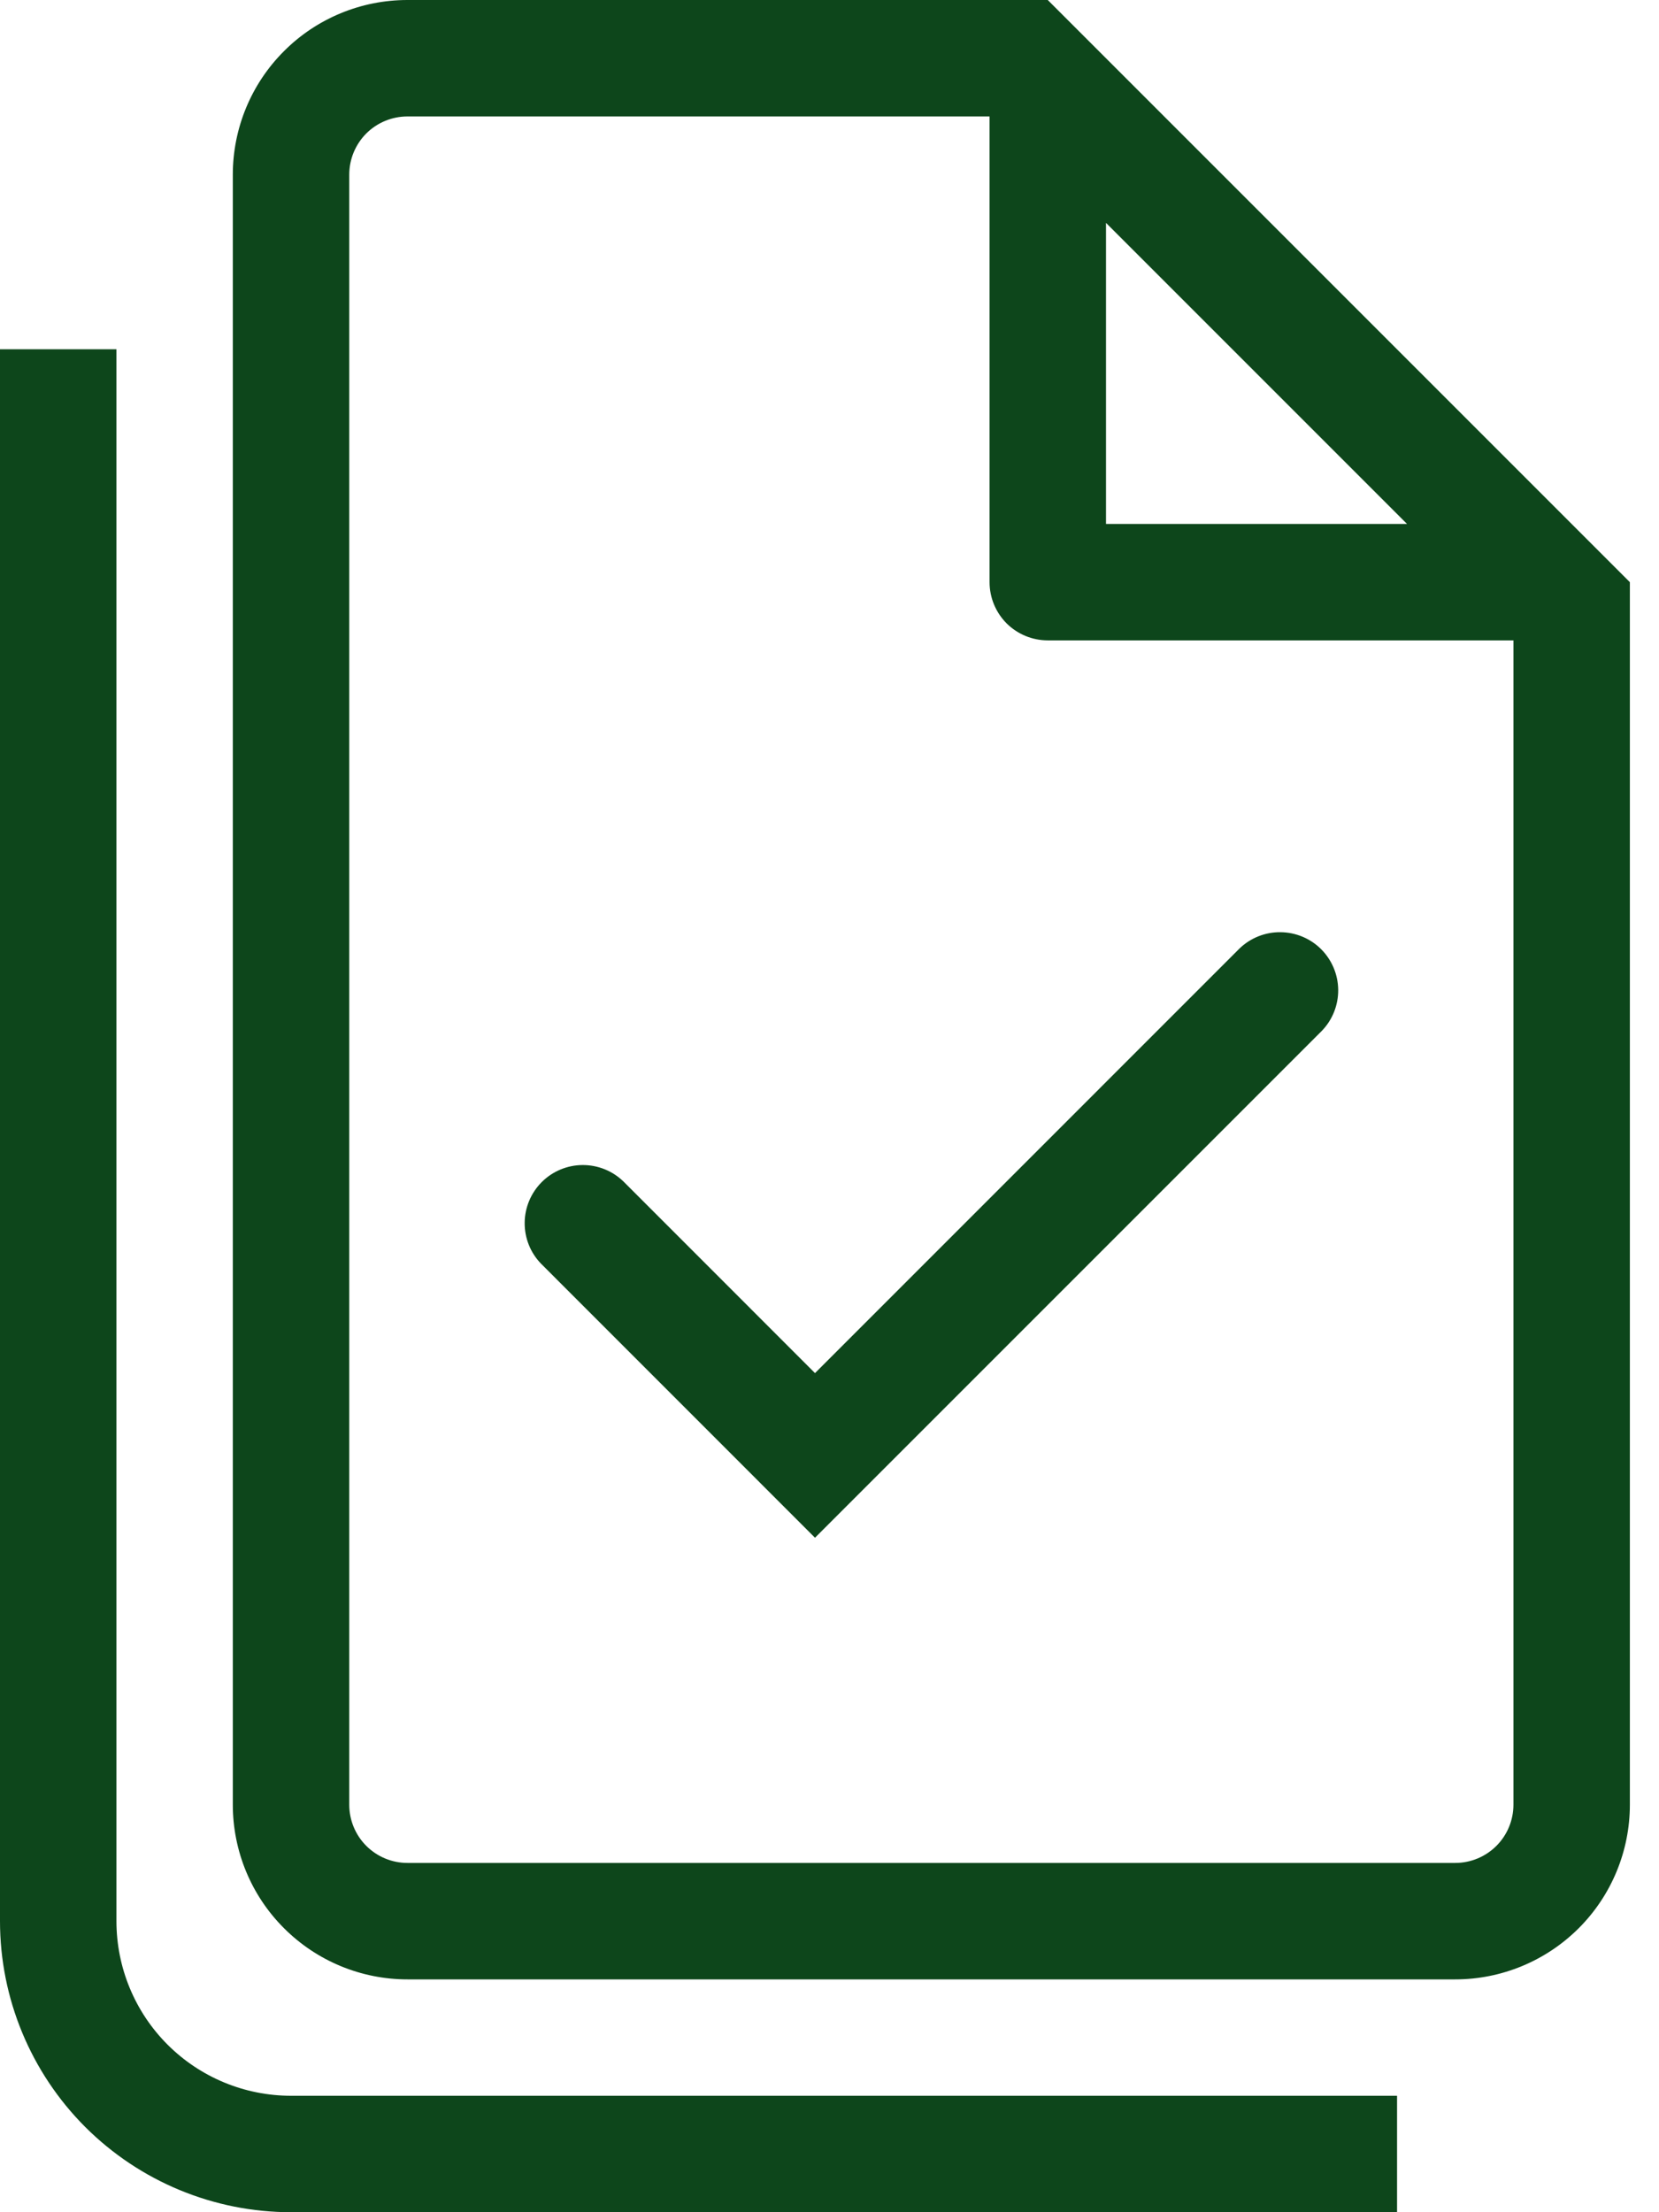
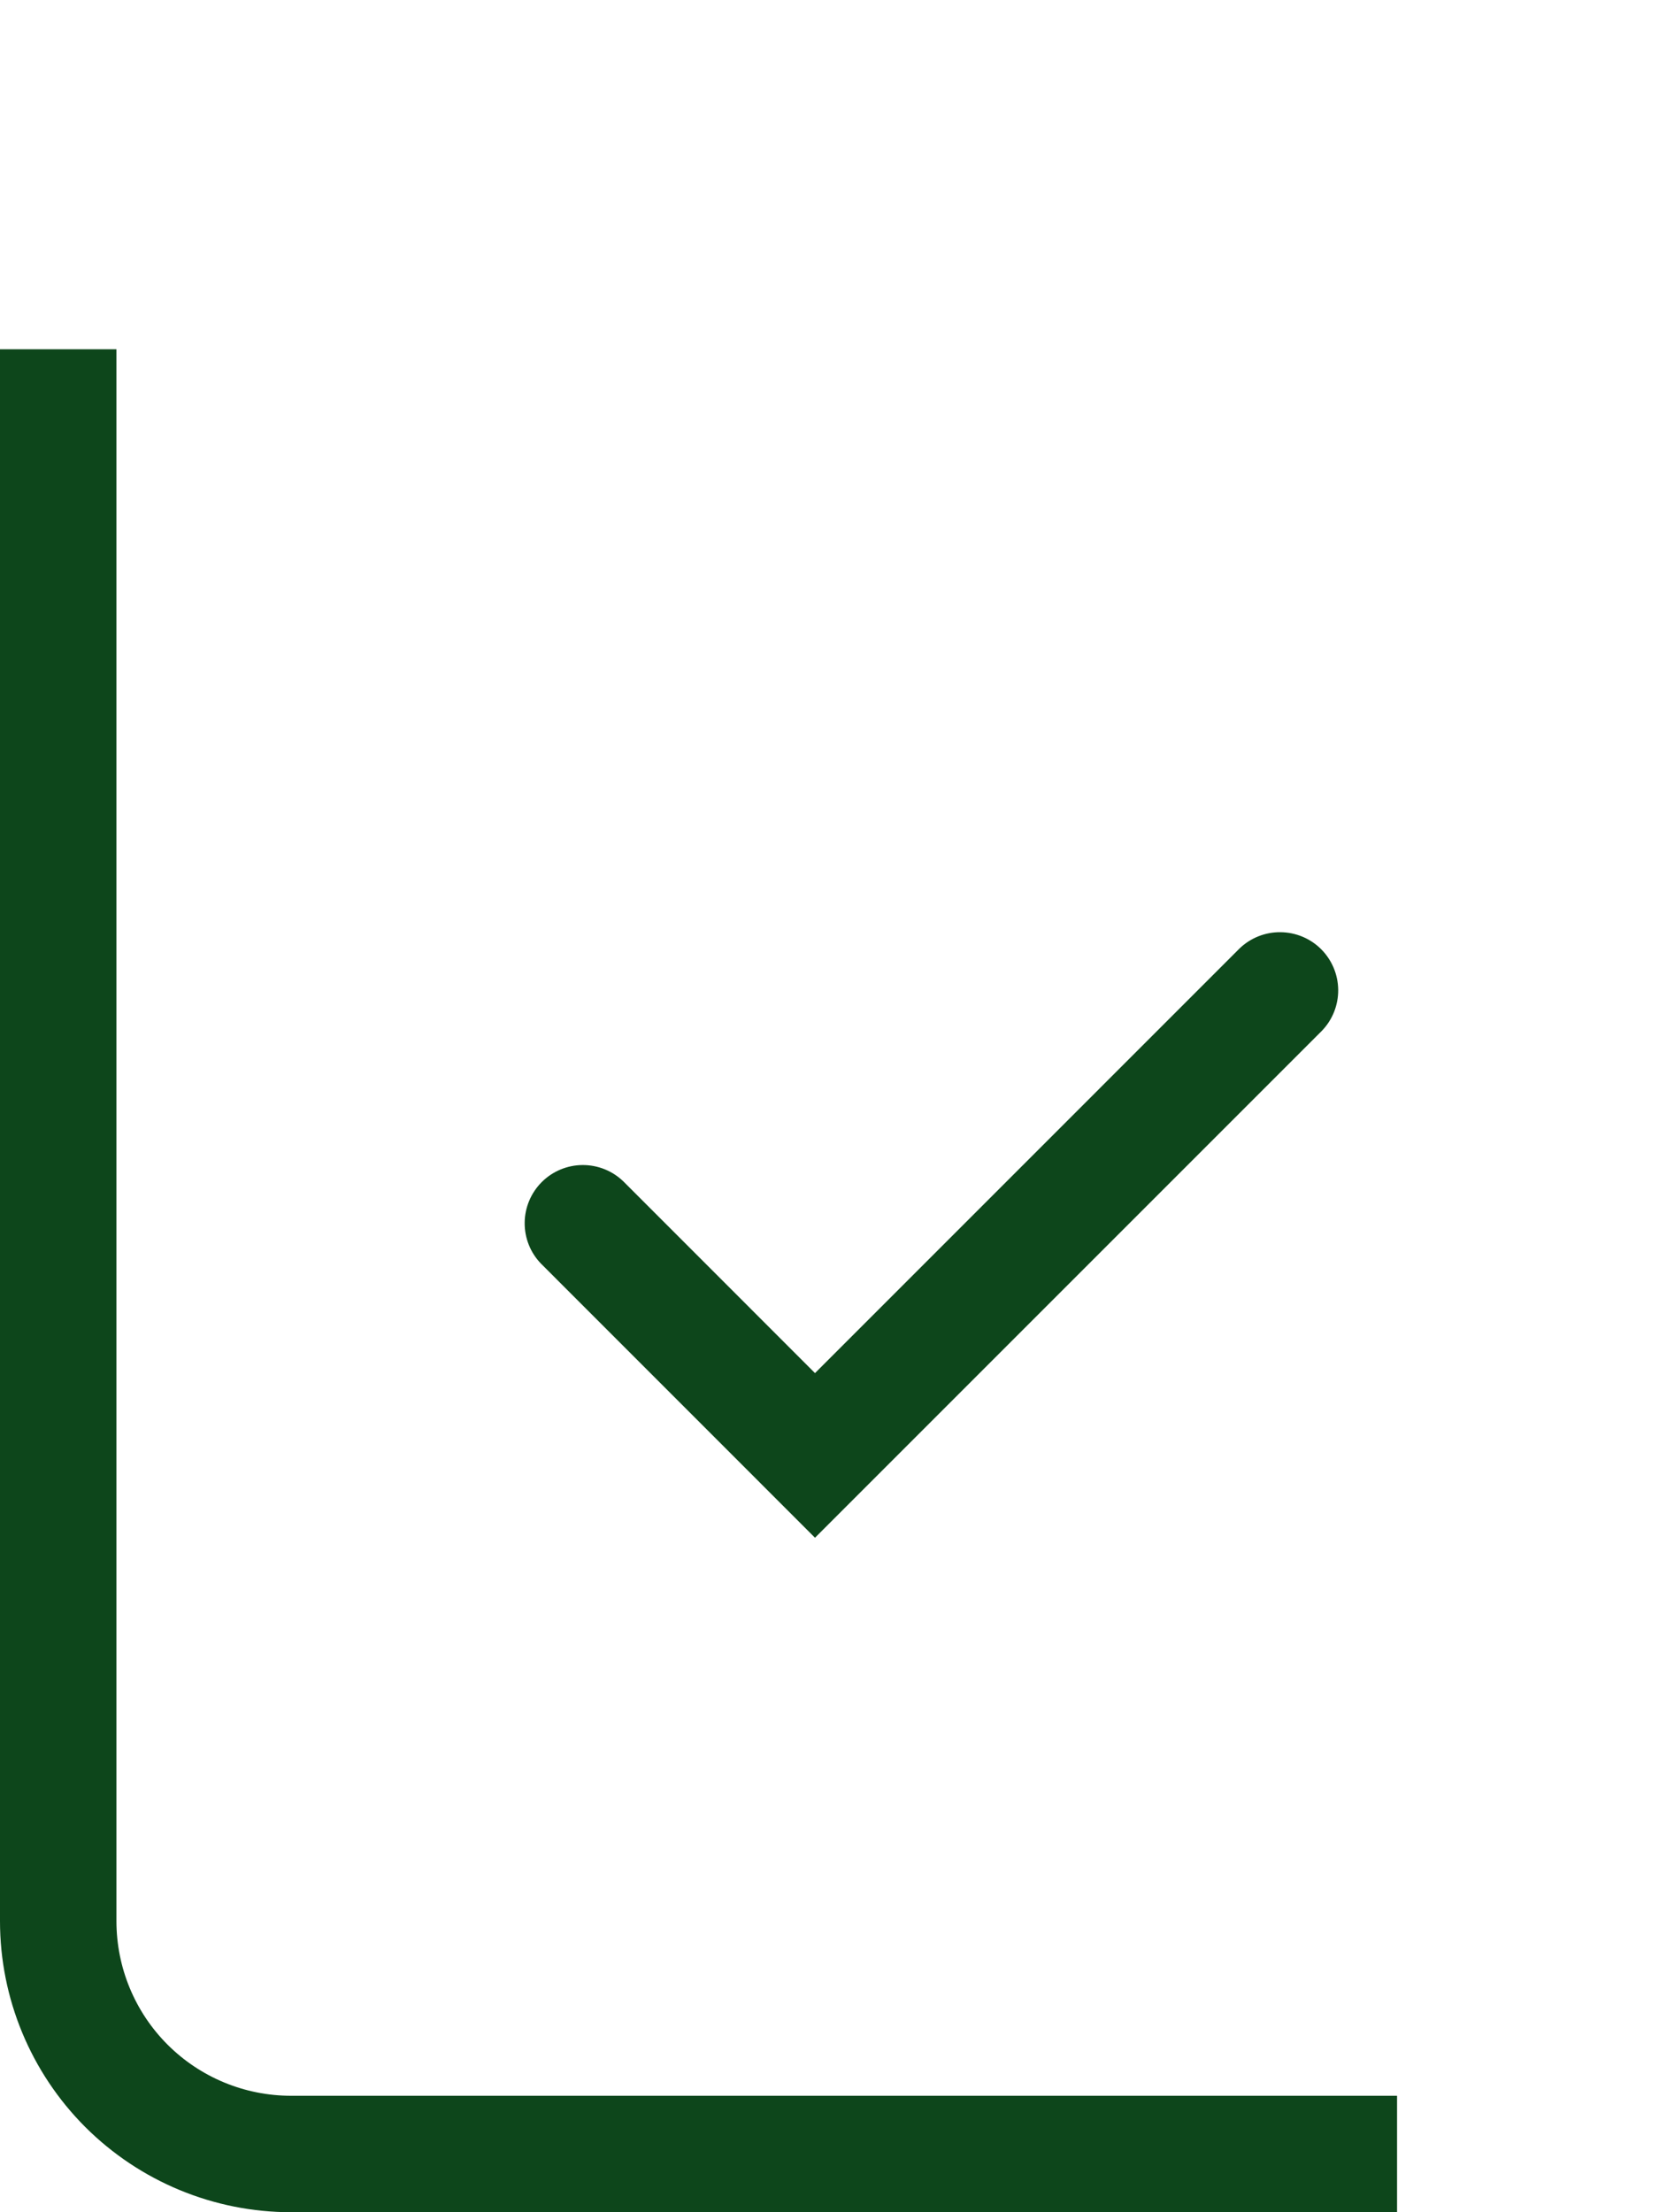
<svg xmlns="http://www.w3.org/2000/svg" width="27" height="36" viewBox="0 0 27 36" fill="none">
  <path d="M21.513 16.775C21.686 16.596 21.781 16.357 21.779 16.109C21.777 15.86 21.677 15.623 21.502 15.447C21.326 15.271 21.088 15.172 20.84 15.17C20.591 15.167 20.352 15.263 20.173 15.435L13.264 22.345L10.145 19.225C9.966 19.052 9.727 18.957 9.478 18.959C9.23 18.961 8.992 19.061 8.817 19.236C8.641 19.412 8.541 19.65 8.539 19.898C8.537 20.147 8.632 20.386 8.805 20.564L13.264 25.024L21.513 16.775Z" fill="#0D461B" />
-   <path fill-rule="evenodd" clip-rule="evenodd" d="M26.526 9.474V29.368C26.526 30.122 26.227 30.845 25.694 31.378C25.16 31.911 24.438 32.211 23.684 32.211H6.631C5.877 32.211 5.154 31.911 4.622 31.378C4.088 30.845 3.789 30.122 3.789 29.368V2.842C3.789 2.088 4.088 1.365 4.622 0.832C5.154 0.299 5.877 0 6.631 0H17.052L26.526 9.474ZM17.052 10.421C16.801 10.421 16.56 10.321 16.382 10.144C16.205 9.966 16.105 9.725 16.105 9.474V1.895H6.631C6.38 1.895 6.139 1.995 5.961 2.172C5.784 2.35 5.684 2.591 5.684 2.842V29.368C5.684 29.62 5.784 29.861 5.961 30.038C6.139 30.216 6.38 30.316 6.631 30.316H23.684C23.935 30.316 24.176 30.216 24.354 30.038C24.531 29.861 24.631 29.62 24.631 29.368V10.421H17.052ZM18 3.627L22.899 8.526H18V3.627Z" fill="#0D461B" />
  <path d="M1.895 5.684V31.263C1.895 32.017 2.194 32.74 2.727 33.273C3.26 33.806 3.983 34.105 4.737 34.105H22.737V36H4.737C3.481 36 2.276 35.501 1.387 34.613C0.499 33.724 0 32.519 0 31.263V5.684H1.895Z" fill="#0D461B" />
</svg>